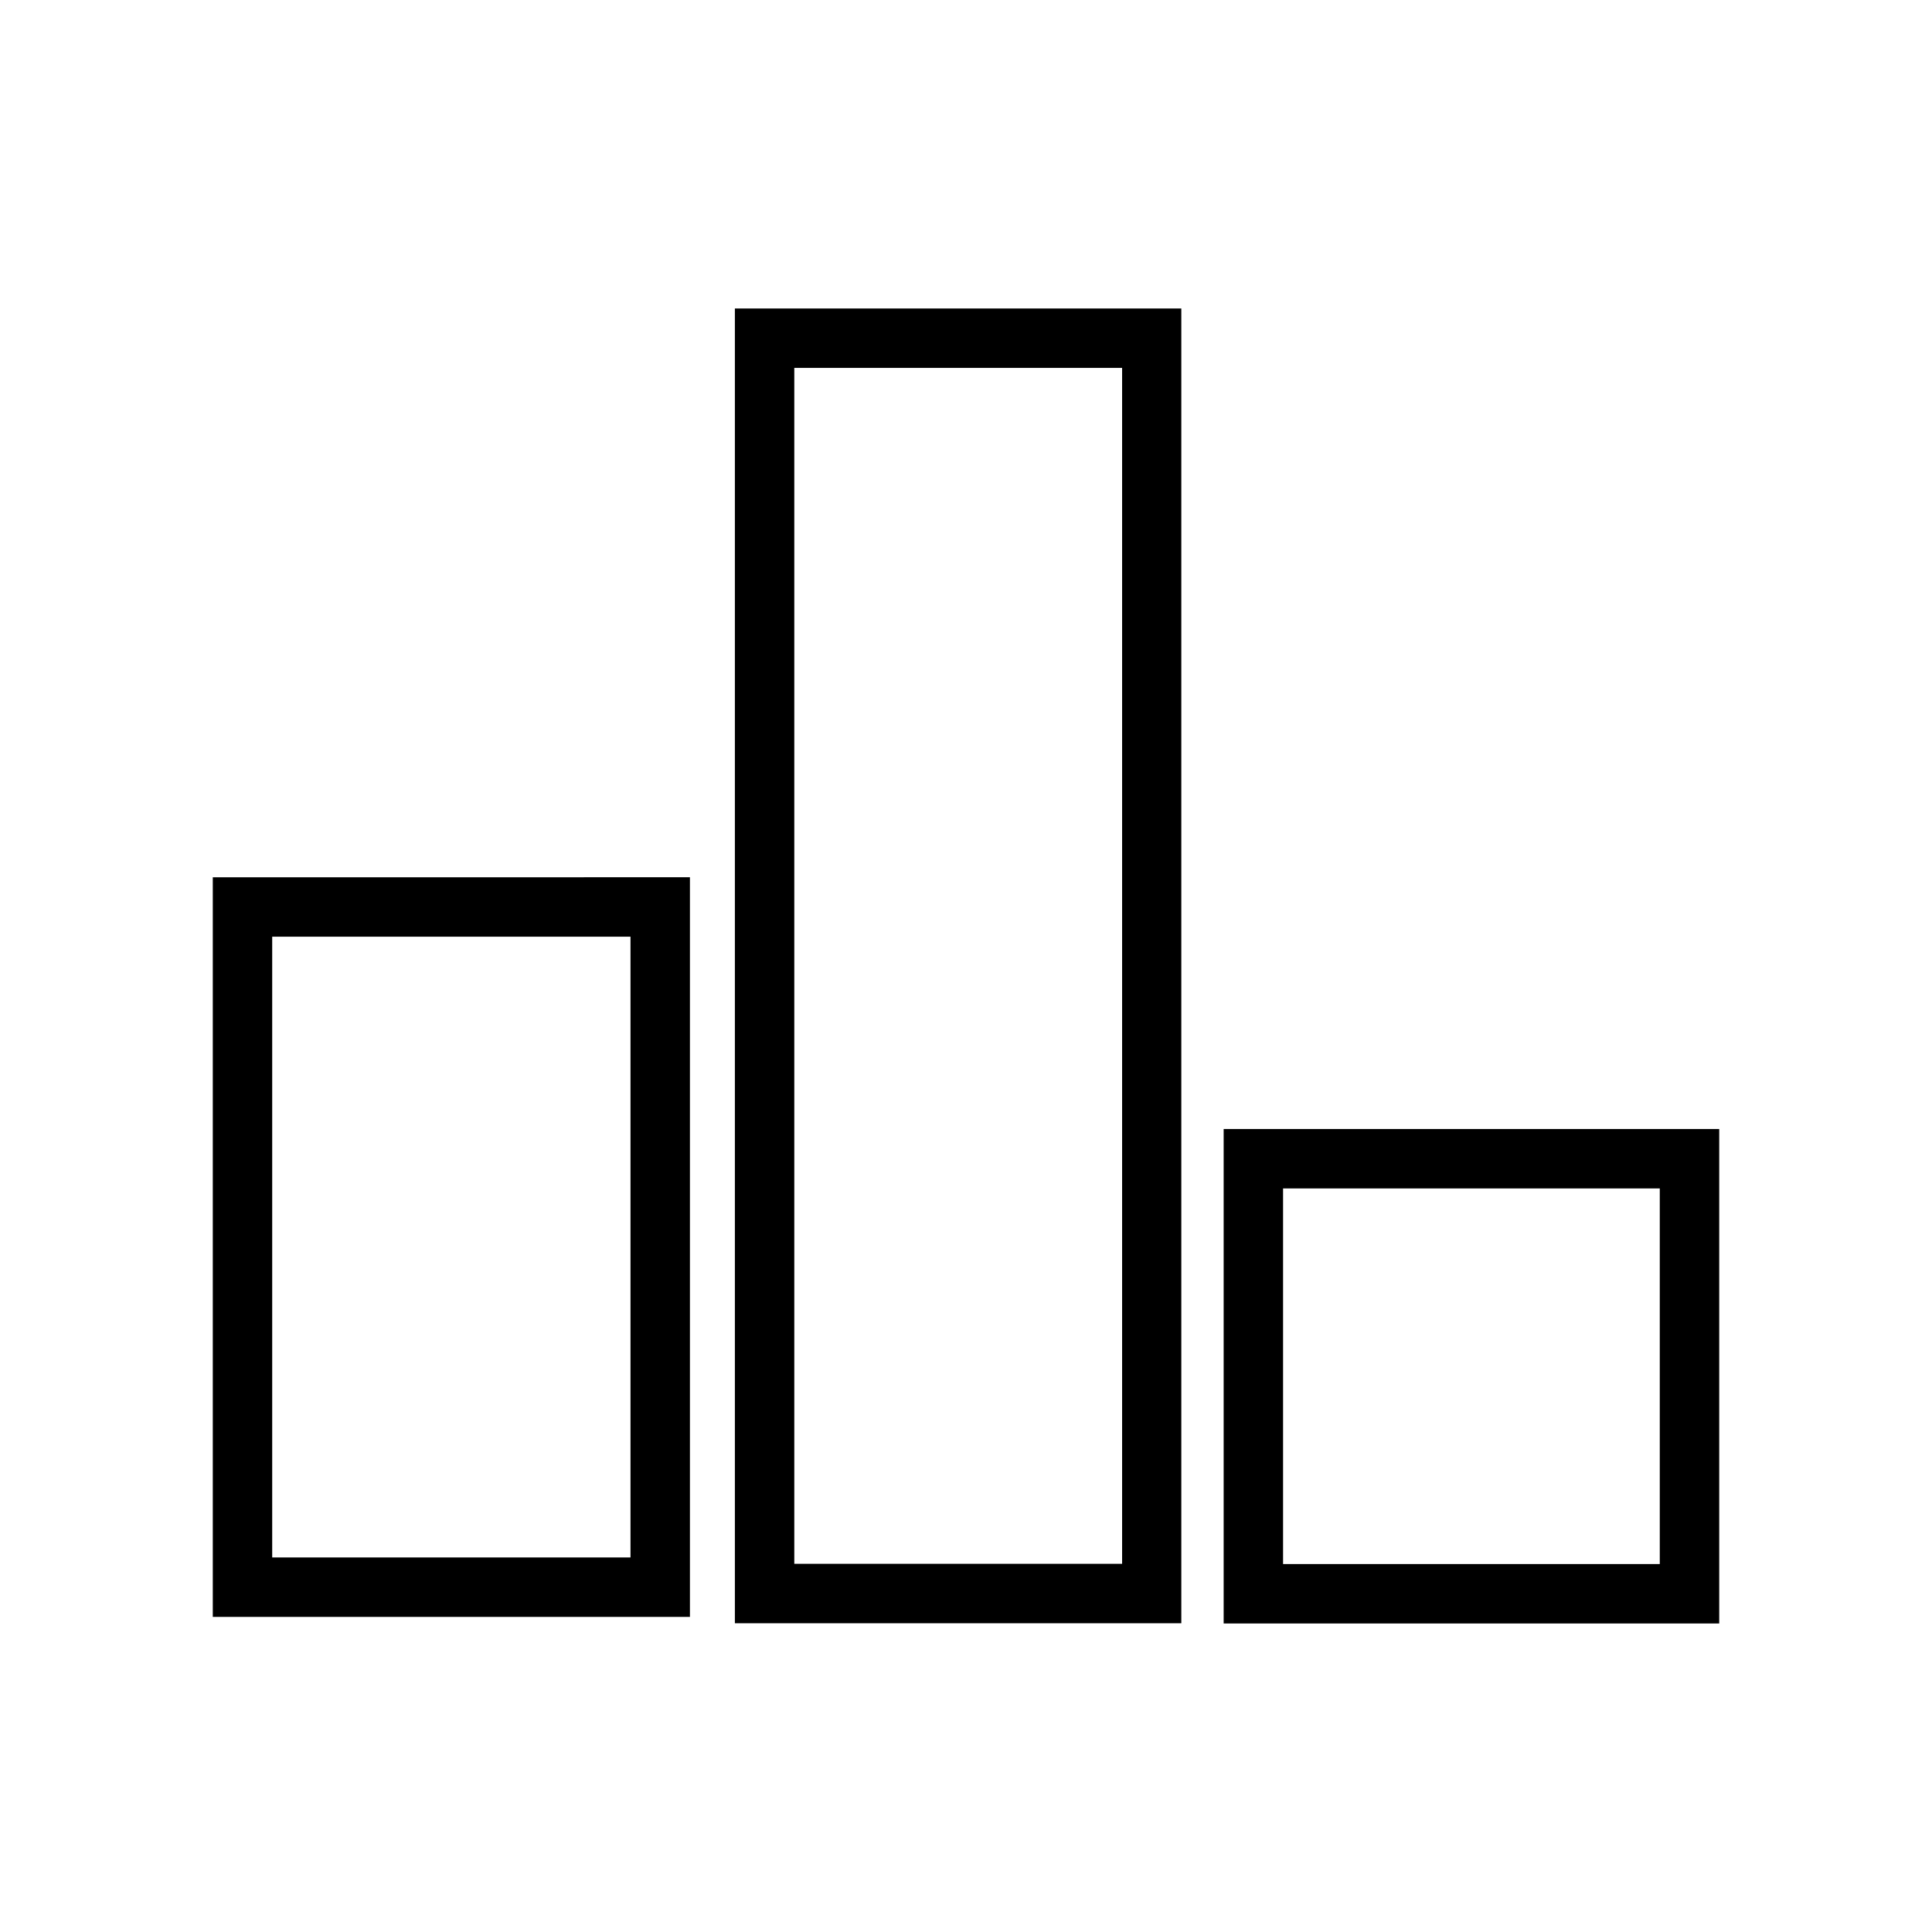
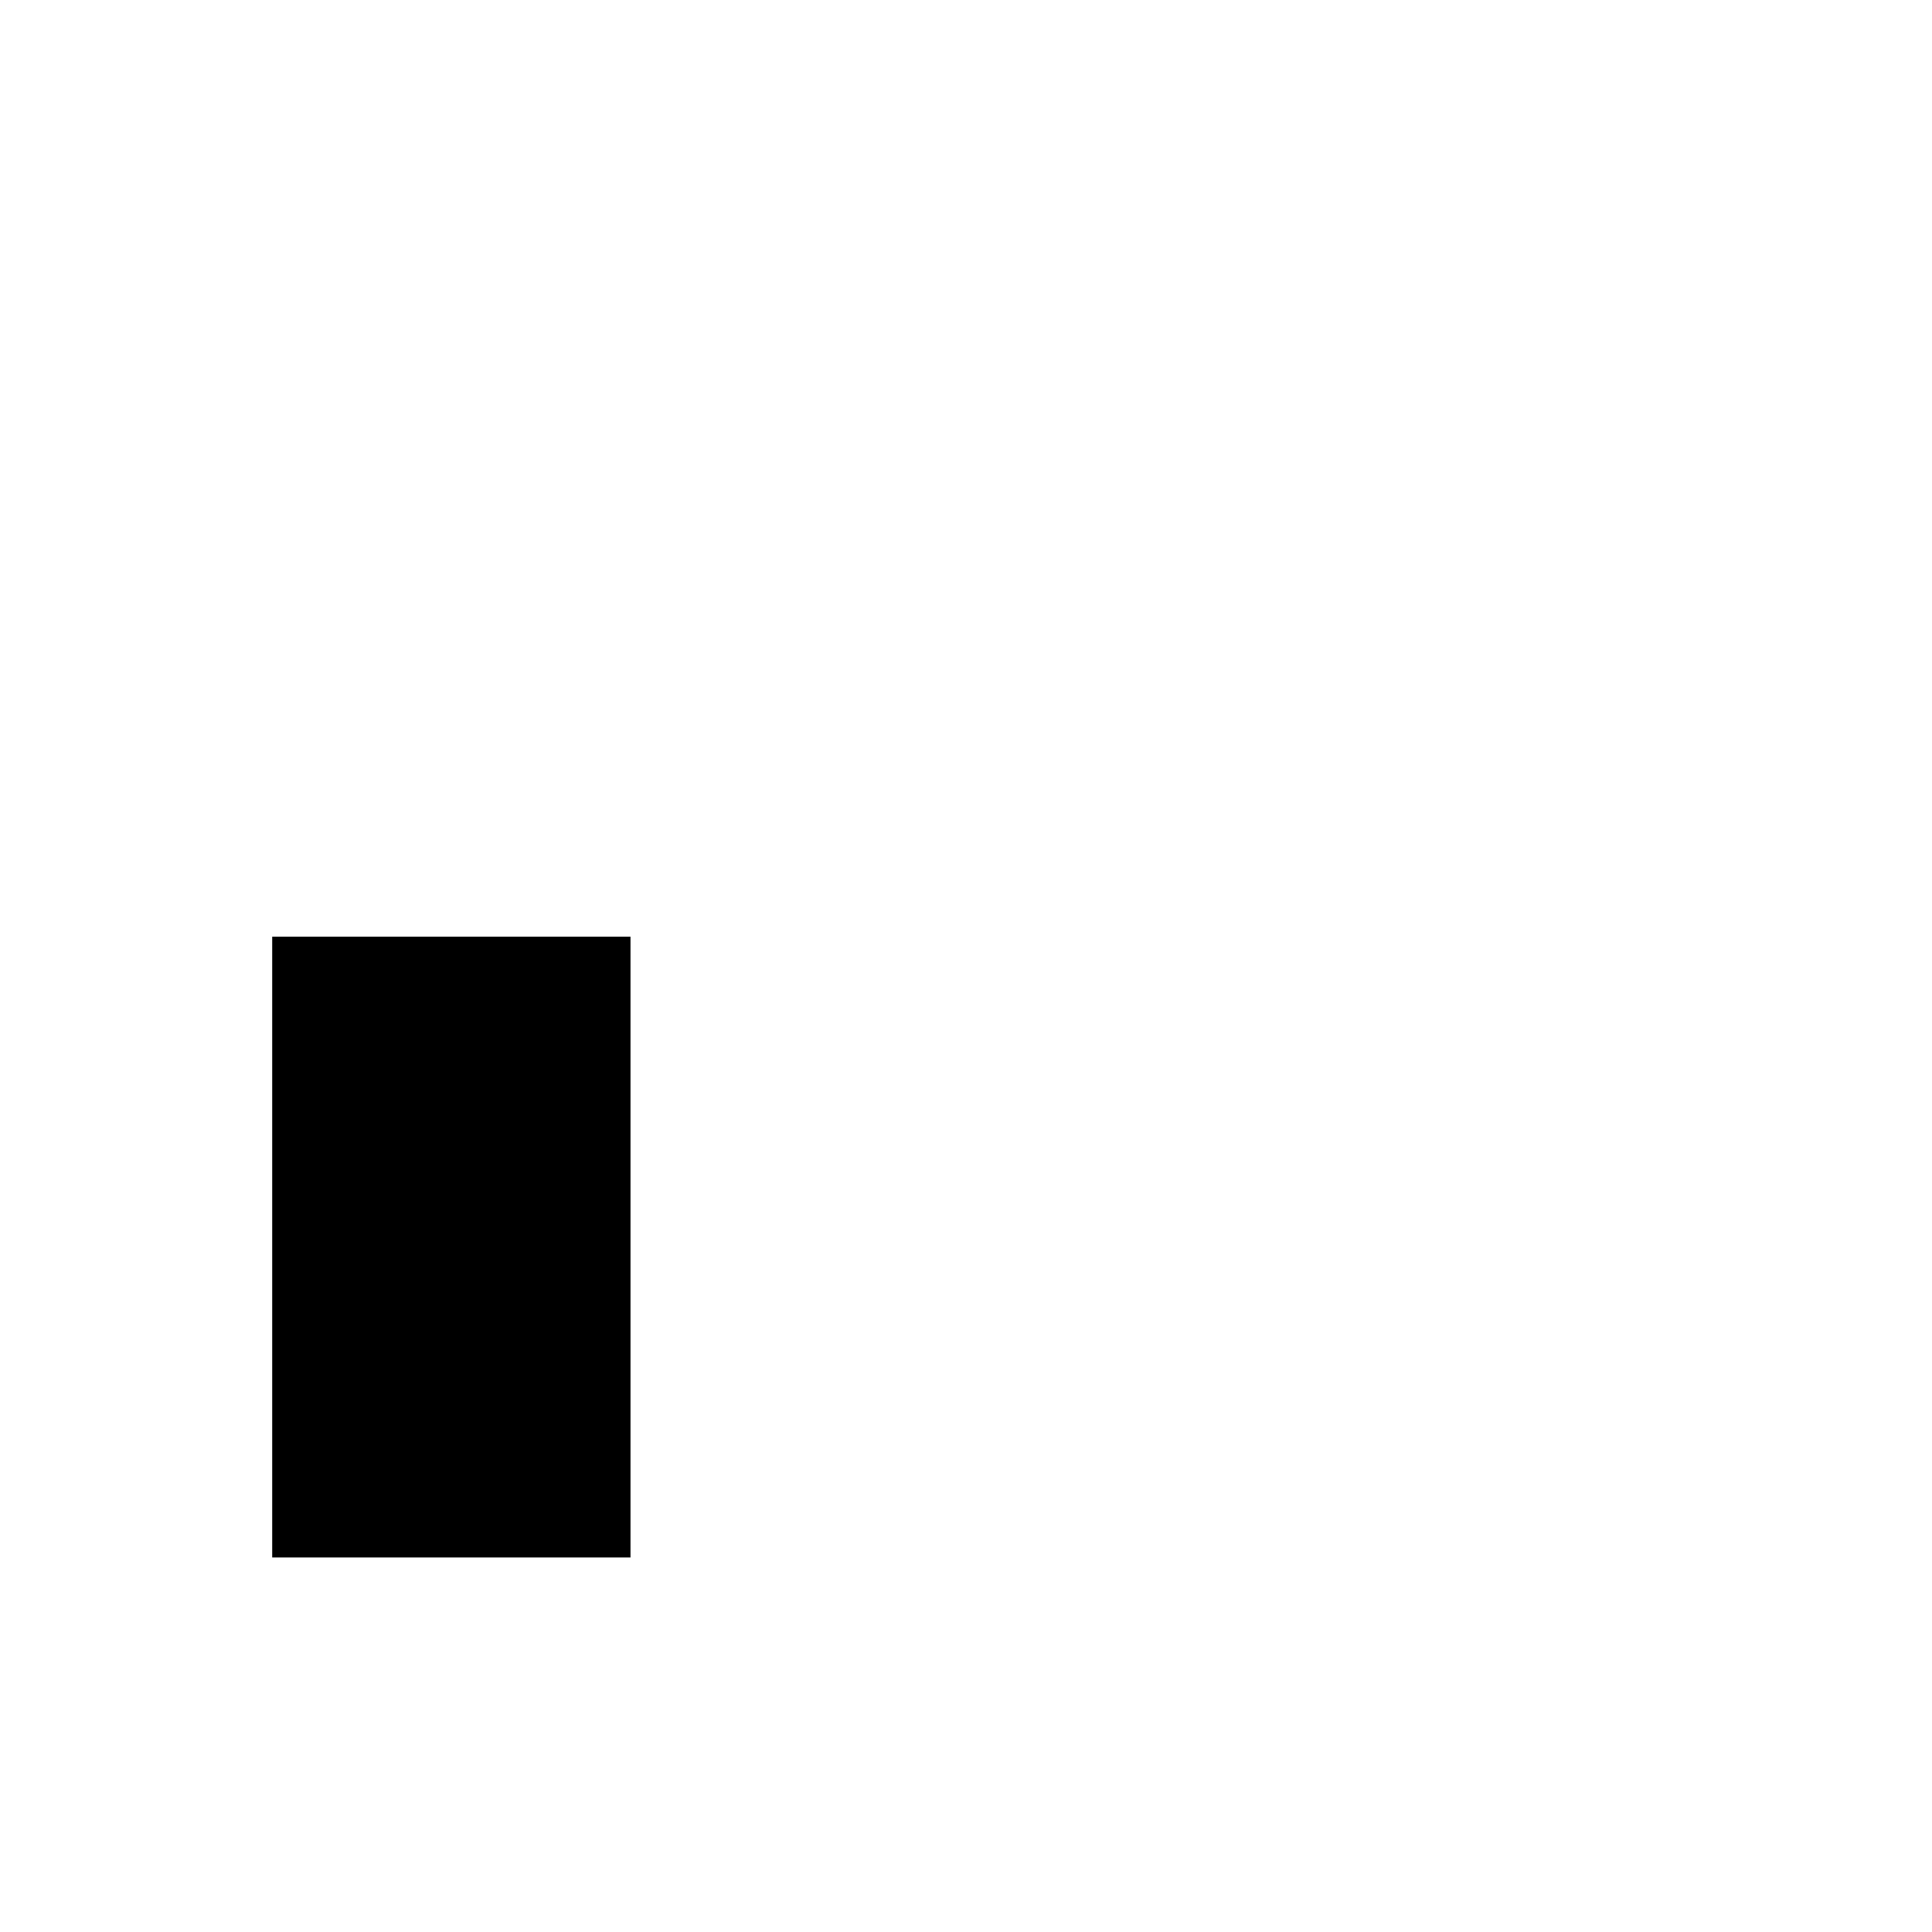
<svg xmlns="http://www.w3.org/2000/svg" fill="#000000" width="800px" height="800px" version="1.1" viewBox="144 144 512 512">
  <g>
-     <path d="m200.39 376.49v196h126.45v-196.01zm15.746 15.746h94.953v164.51h-94.953z" />
-     <path d="m338.75 225.75v348.43h118.31v-348.43zm15.746 15.746h86.875v316.93h-86.875z" />
-     <path d="m468.28 443.2v131.04h131.33v-131.04zm15.746 15.746h99.832v99.543h-99.832z" />
+     <path d="m200.39 376.49v196v-196.01zm15.746 15.746h94.953v164.51h-94.953z" />
  </g>
</svg>